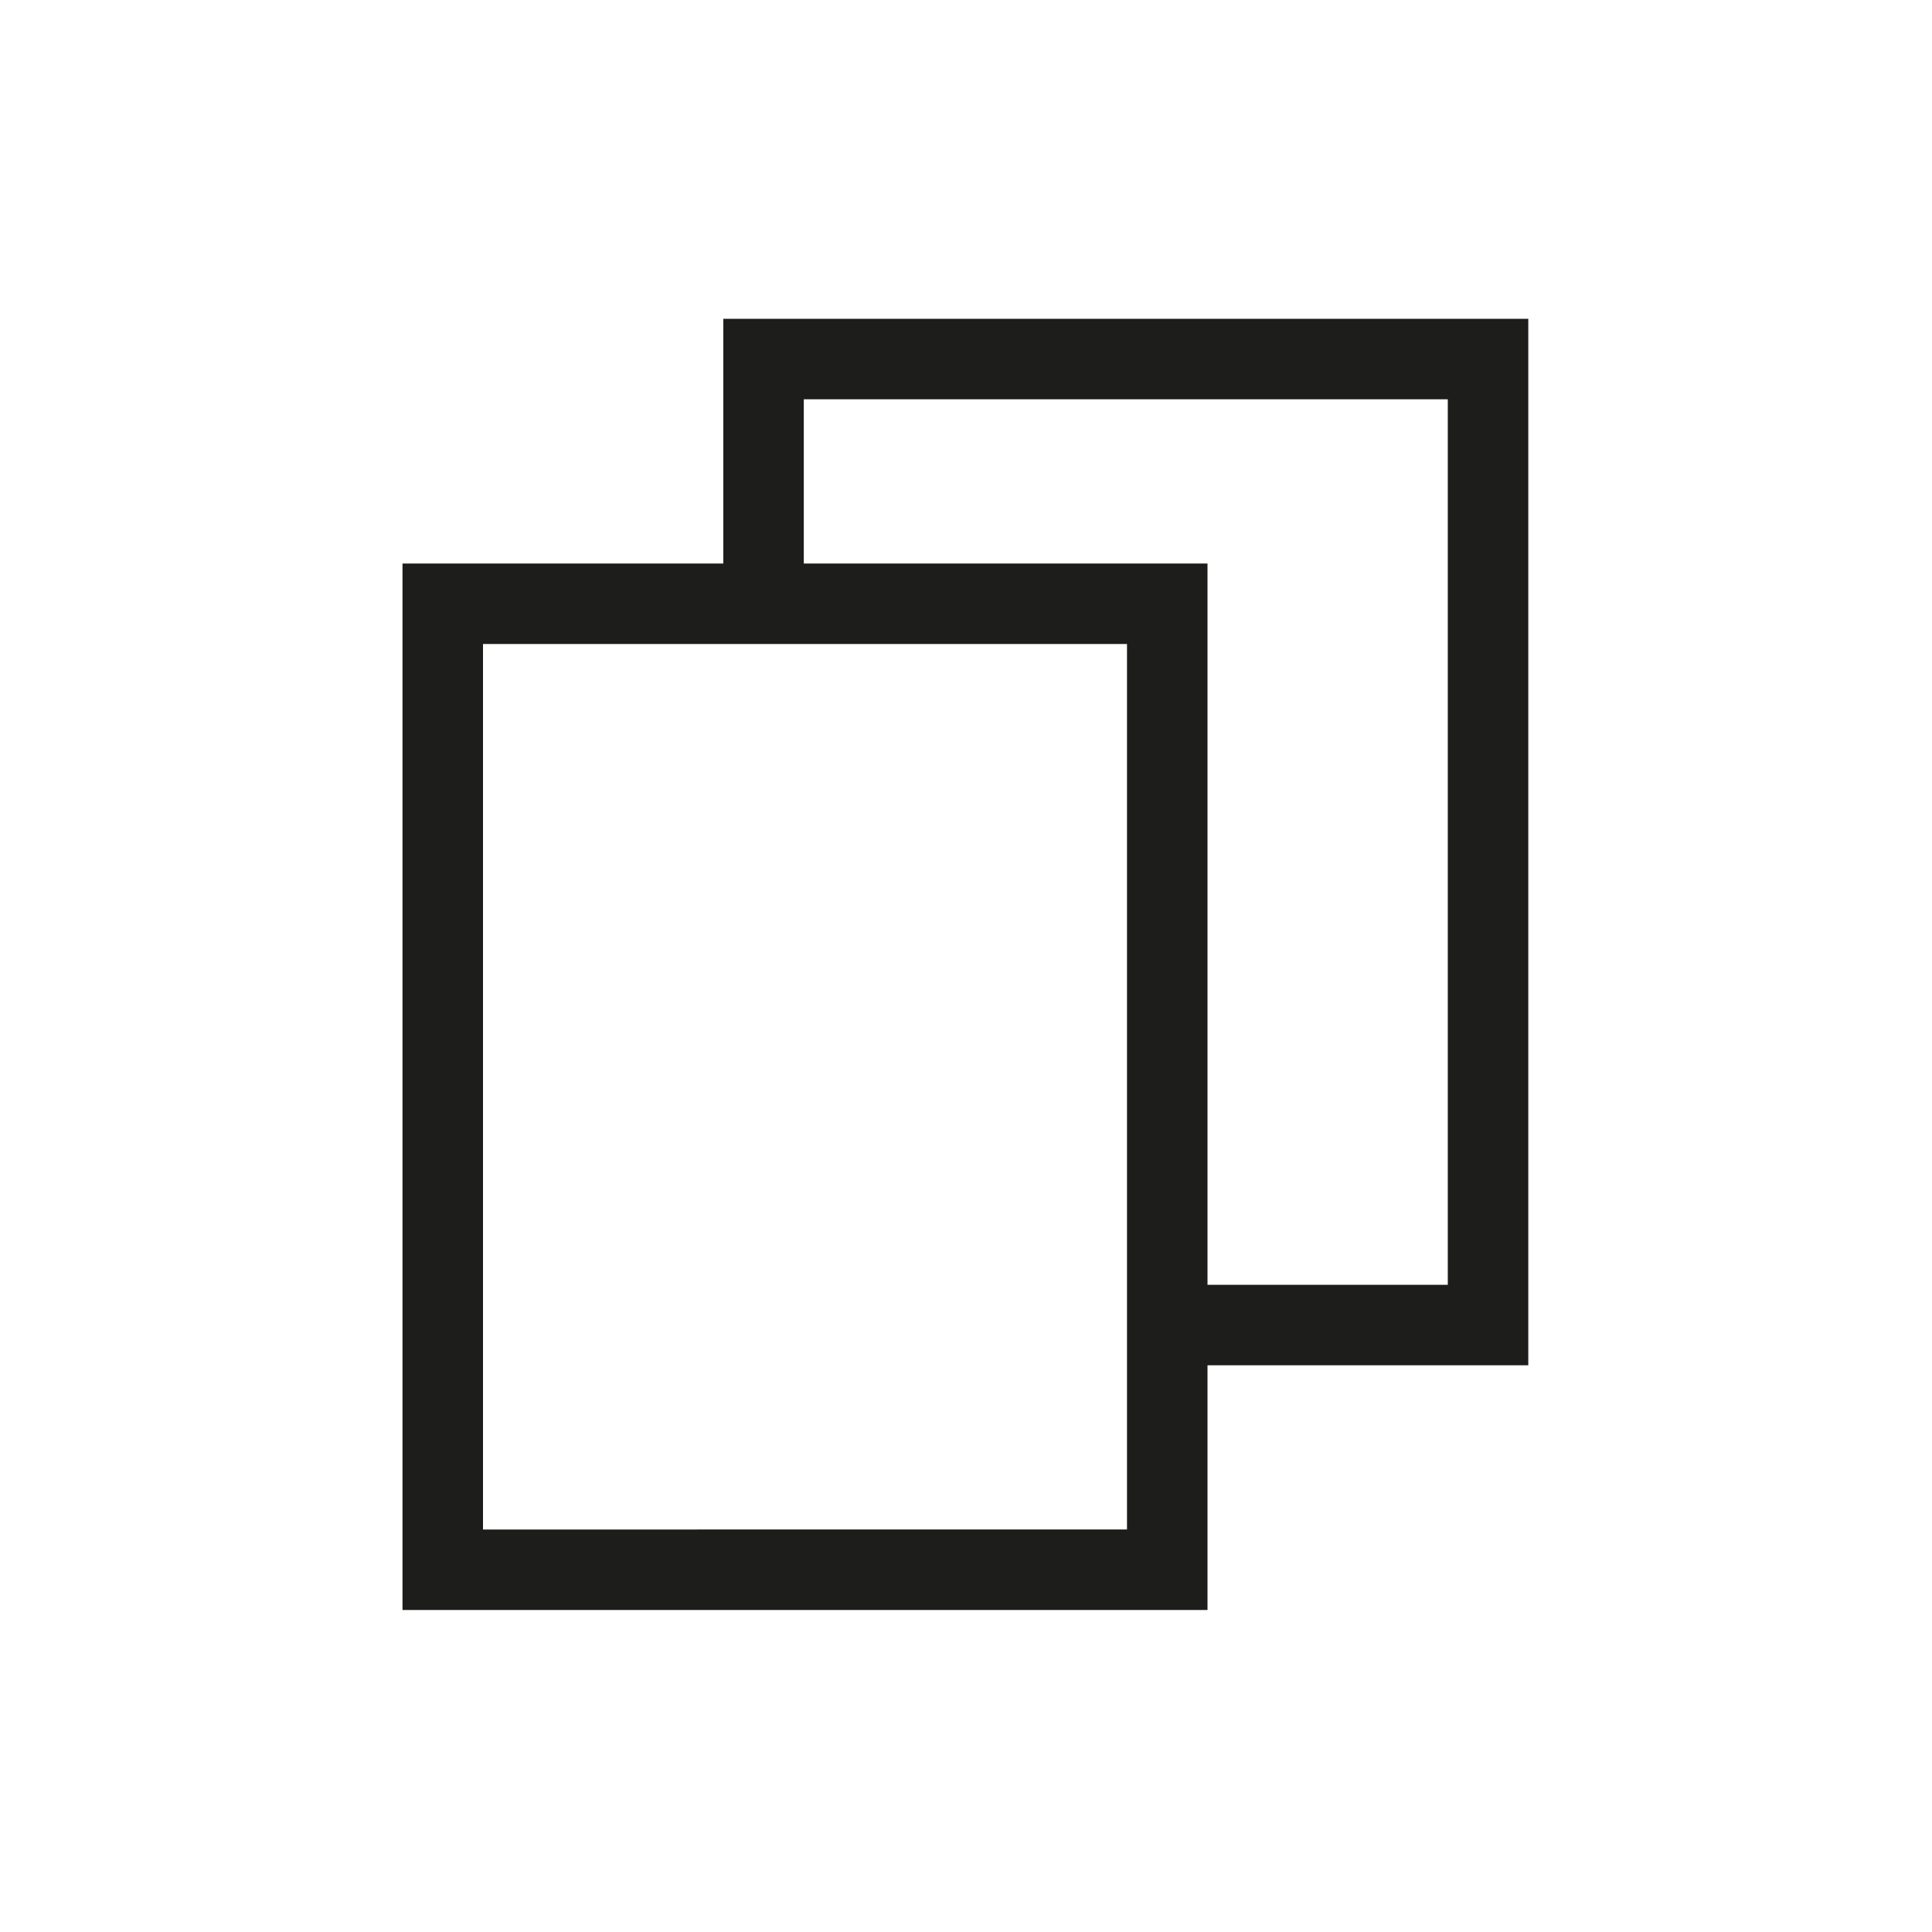
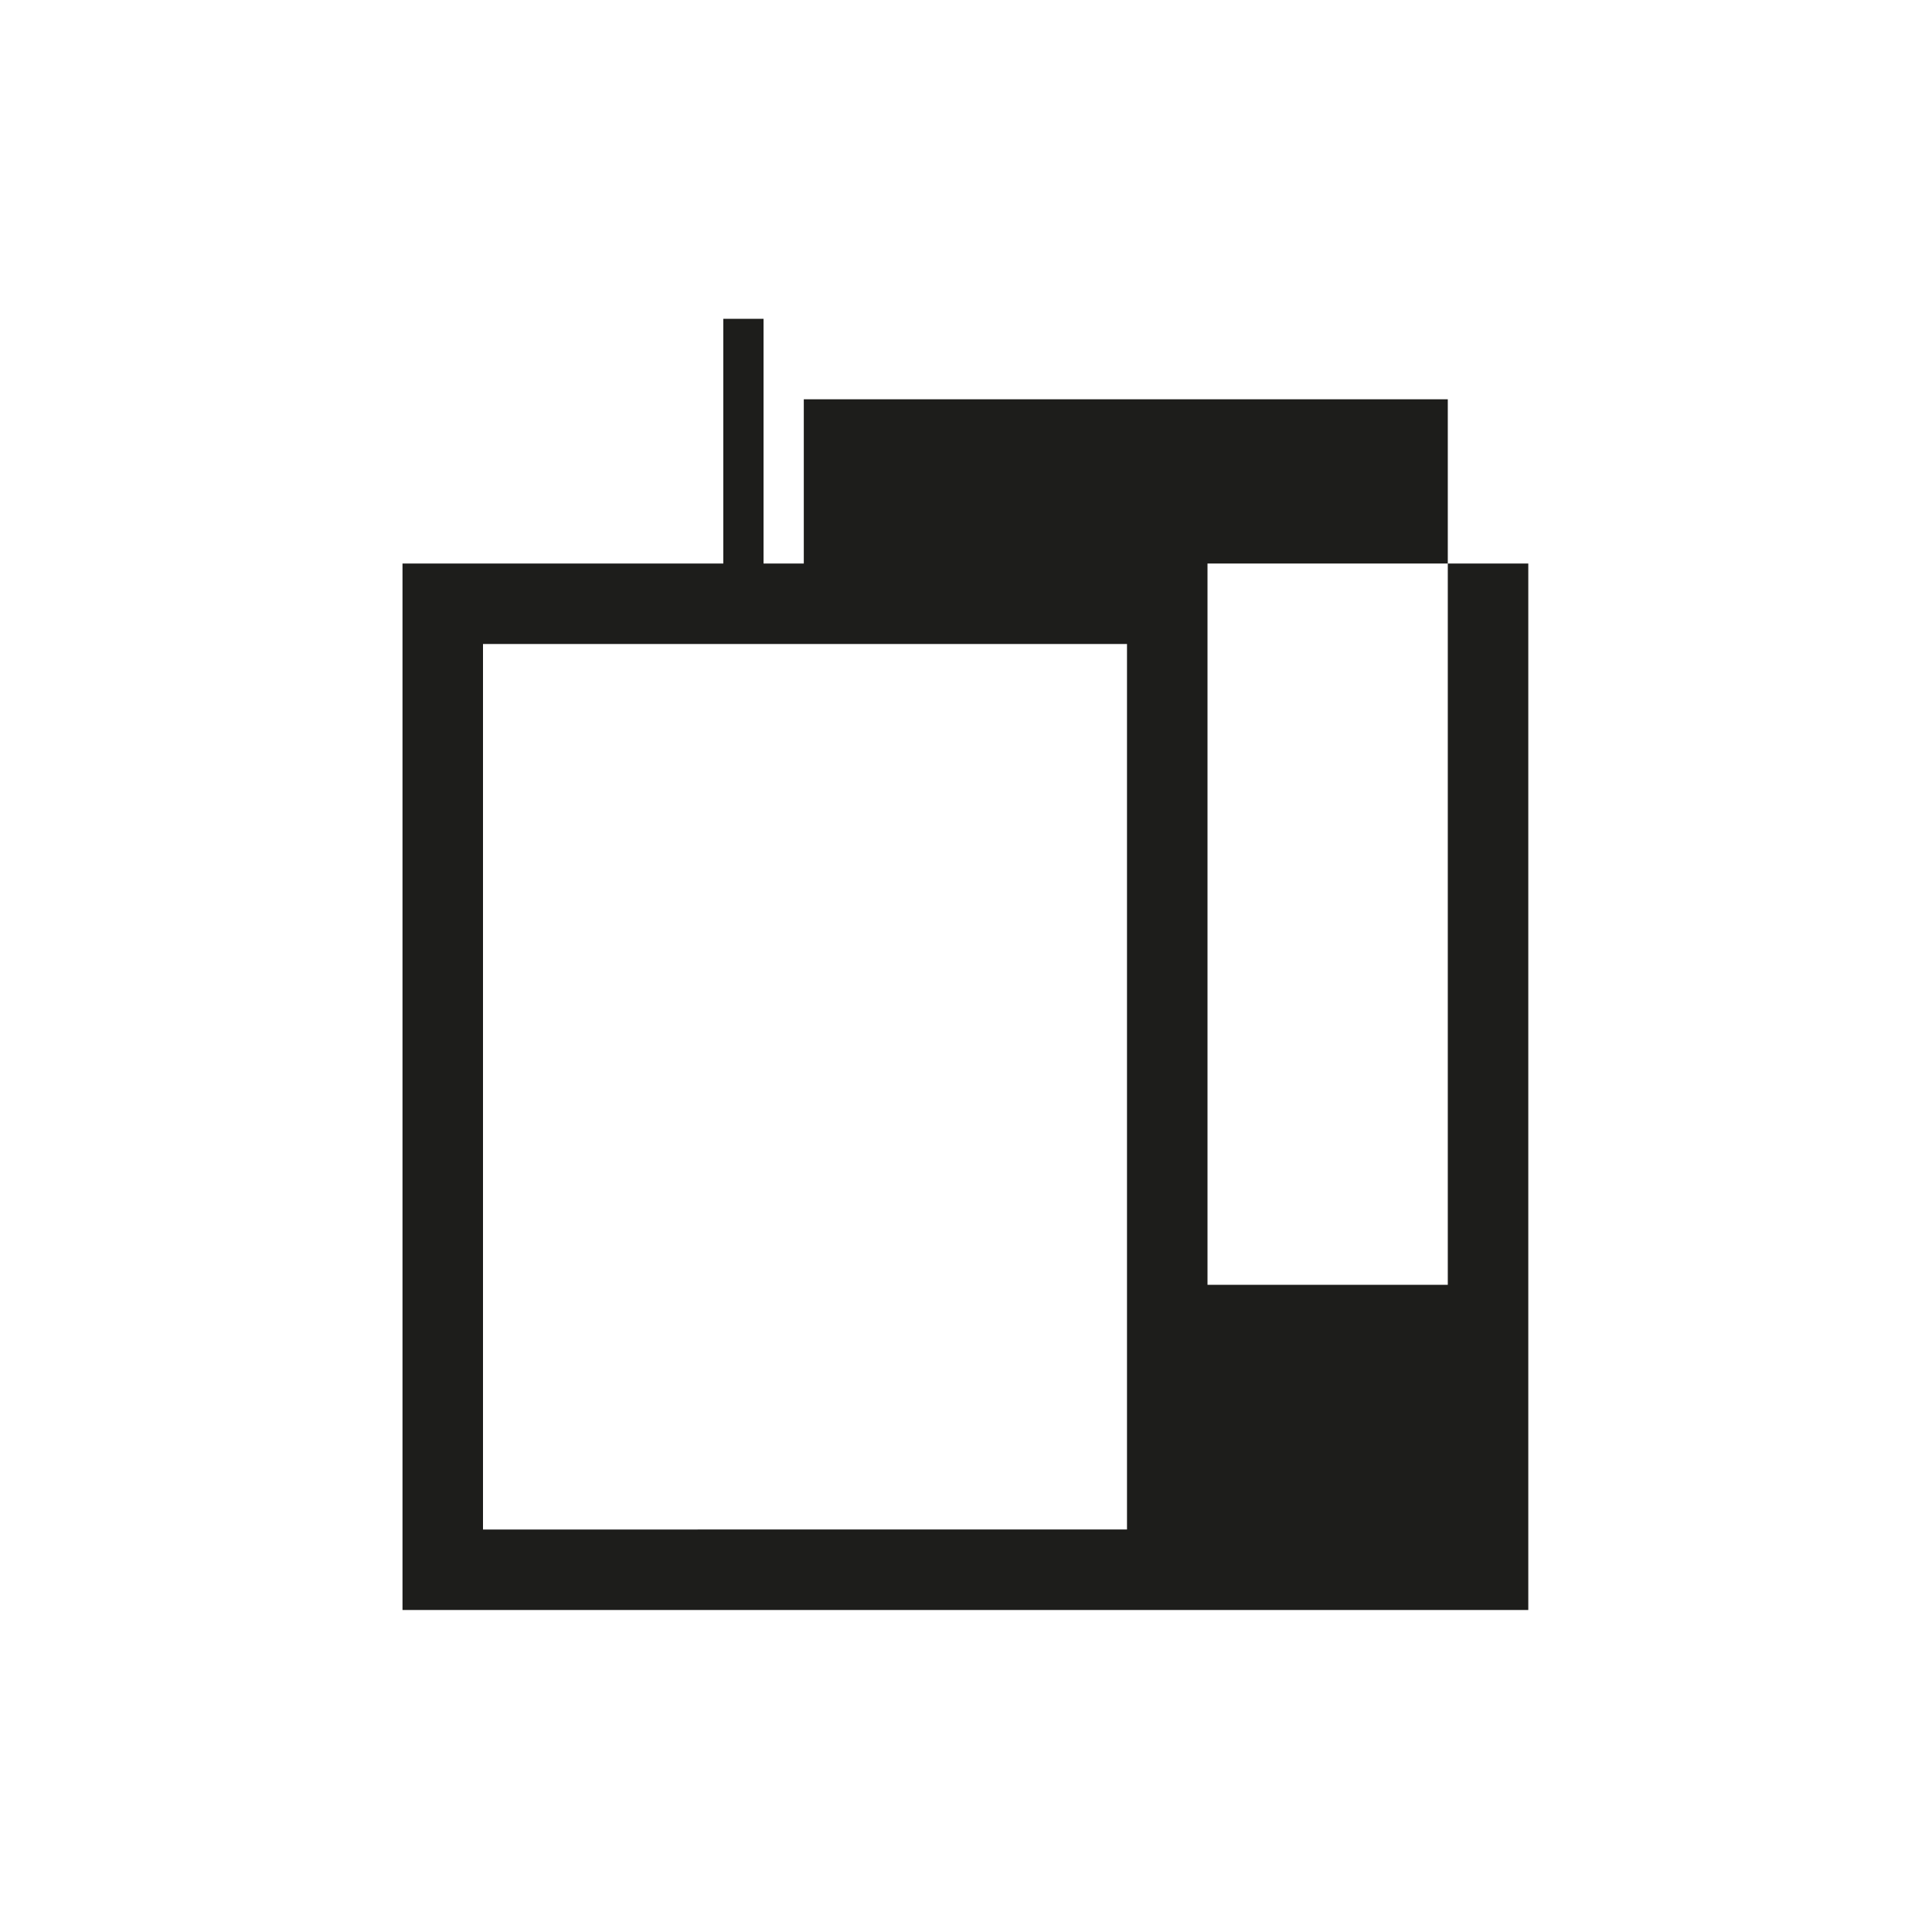
<svg xmlns="http://www.w3.org/2000/svg" width="24" height="24" viewBox="0 0 24 24" fill="none">
-   <path fill-rule="evenodd" clip-rule="evenodd" d="M9.485 3.96h-.5V7H5v13h10v-3.04h3.985v-13h-9.5Zm5.515 12h2.985v-11h-8V7H15v8.96ZM6 19V8h8v11H6Z" fill="#1D1D1B" />
+   <path fill-rule="evenodd" clip-rule="evenodd" d="M9.485 3.96h-.5V7H5v13h10h3.985v-13h-9.5Zm5.515 12h2.985v-11h-8V7H15v8.96ZM6 19V8h8v11H6Z" fill="#1D1D1B" />
</svg>